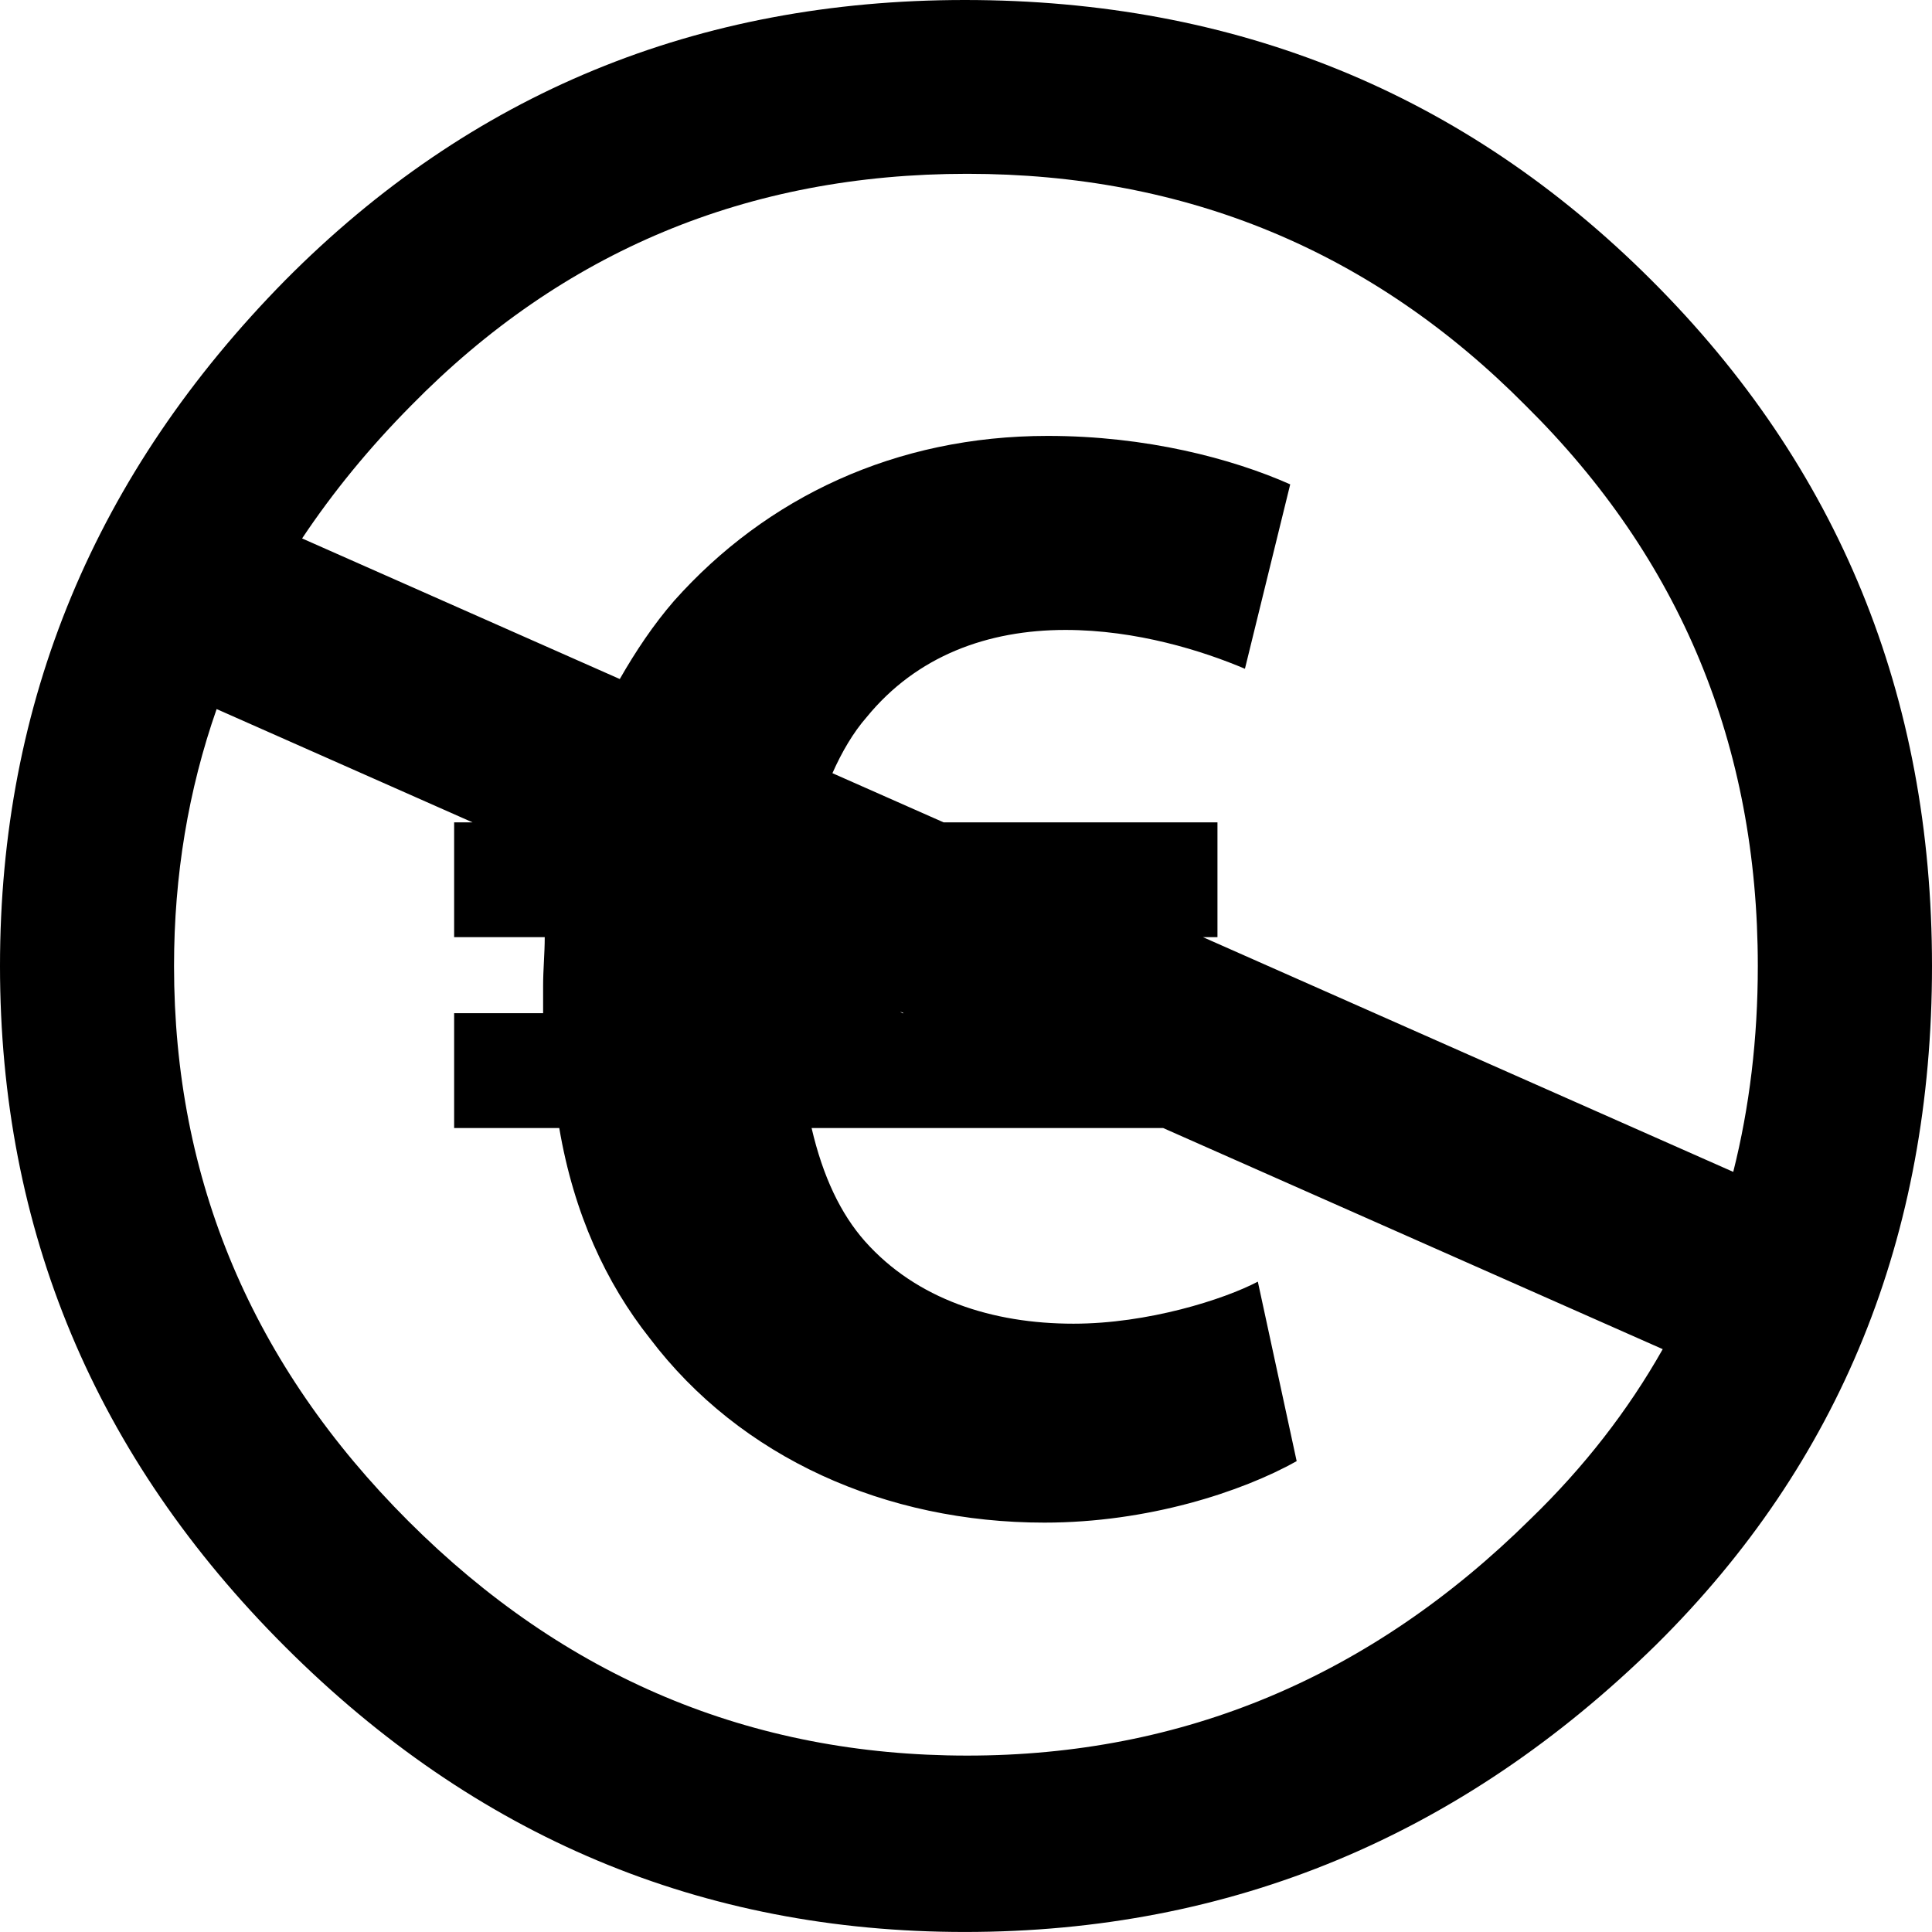
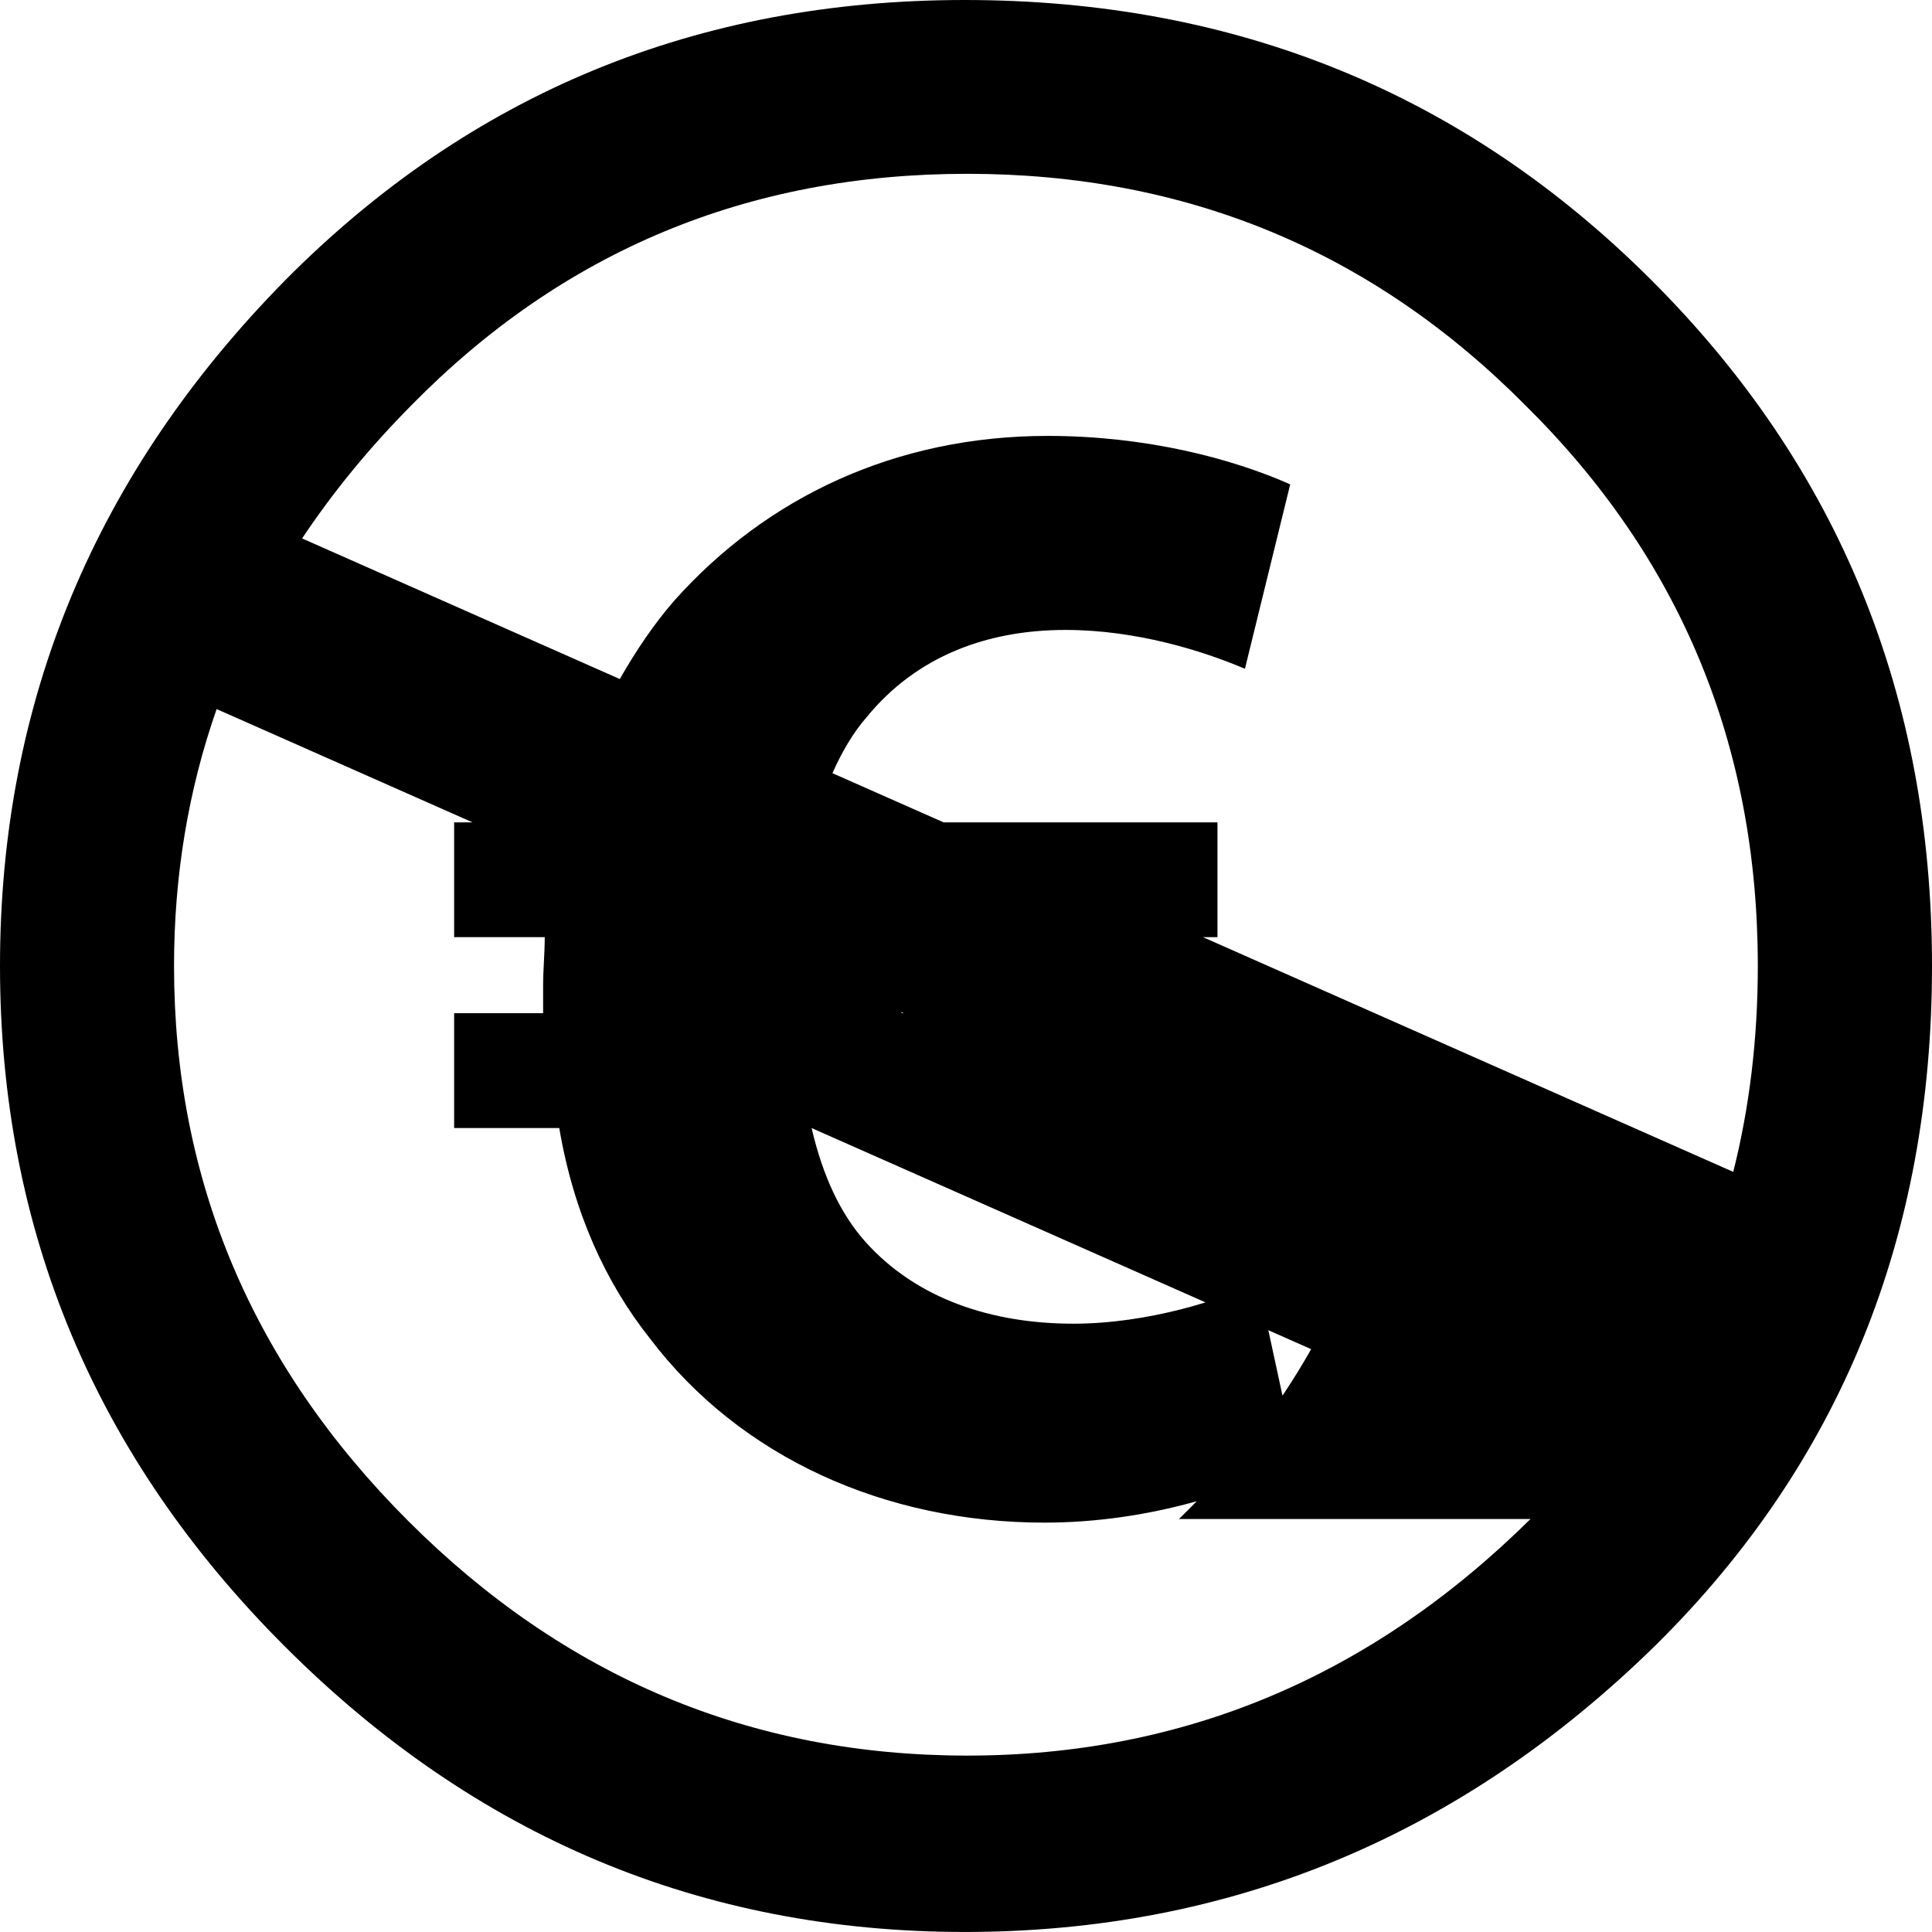
<svg xmlns="http://www.w3.org/2000/svg" shape-rendering="geometricPrecision" text-rendering="geometricPrecision" image-rendering="optimizeQuality" fill-rule="evenodd" clip-rule="evenodd" viewBox="0 0 512 511.99">
-   <path fill-rule="nonzero" d="M437.64 74.24C388.09 24.74 327.43 0 255.67 0 184.75 0 124.73 24.74 75.61 74.24 25.19 125.44 0 186.01 0 255.99c0 69.97 25.19 130.14 75.61 180.46 50.41 50.36 110.42 75.54 180.06 75.54 70.47 0 131.57-25.39 183.26-76.15C487.64 387.62 512 327.66 512 255.99c0-71.69-24.78-132.27-74.36-181.75zM405.6 402.55c-42.29 41.82-92.06 62.7-149.29 62.7-57.25 0-106.59-20.69-148.03-62.08-41.44-41.38-62.16-90.44-62.16-147.18 0-23.99 3.8-46.69 11.29-68.08l67.83 30.03h-4.89v30.42h24.01c0 4.3-.43 8.58-.43 12.86v7.29h-23.58v30.43h27.86c3.86 22.71 12.43 41.13 23.99 55.72 24.01 31.71 62.58 48.85 104.57 48.85 27.44 0 52.28-8.14 66.86-16.29l-10.29-47.57c-9 4.72-29.13 11.14-48.85 11.14-21.43 0-41.56-6.42-55.28-21.85-6.44-7.29-11.14-17.15-14.13-30h93.17l132.39 58.6c-9.18 16.24-20.83 31.26-35.04 45.01zM239.1 268.51l-.56-.42.97.42h-.41zm79.71-20.15h3.83v-30.42h-72.56L220.6 204.9c2.54-5.71 5.54-10.81 9.04-14.81 13.29-16.3 32.14-23.15 52.72-23.15 18.85 0 36.41 5.56 47.56 10.29l12-48.87c-15.44-6.85-38.15-12.84-64.28-12.84-40.28 0-74.57 16.28-99 43.71-5.43 6.26-10.13 13.28-14.39 20.72l-84.19-37.26c8.16-12.23 17.76-23.98 28.86-35.18 40.18-40.97 89.29-61.45 147.39-61.45 58.09 0 107.44 20.48 148.03 61.45 40.99 40.53 61.5 90.01 61.5 148.48 0 19.27-2.2 37.44-6.51 54.57l-140.52-62.2z" />
+   <path fill-rule="nonzero" d="M437.64 74.24C388.09 24.74 327.43 0 255.67 0 184.75 0 124.73 24.74 75.61 74.24 25.19 125.44 0 186.01 0 255.99c0 69.97 25.19 130.14 75.61 180.46 50.41 50.36 110.42 75.54 180.06 75.54 70.47 0 131.57-25.39 183.26-76.15C487.64 387.62 512 327.66 512 255.99c0-71.69-24.78-132.27-74.36-181.75zM405.6 402.55c-42.29 41.82-92.06 62.7-149.29 62.7-57.25 0-106.59-20.69-148.03-62.08-41.44-41.38-62.16-90.44-62.16-147.18 0-23.99 3.8-46.69 11.29-68.08l67.83 30.03h-4.89v30.42h24.01c0 4.3-.43 8.58-.43 12.86v7.29h-23.58v30.43h27.86c3.86 22.71 12.43 41.13 23.99 55.72 24.01 31.71 62.58 48.85 104.57 48.85 27.44 0 52.28-8.14 66.86-16.29l-10.29-47.57c-9 4.72-29.13 11.14-48.85 11.14-21.43 0-41.56-6.42-55.28-21.85-6.44-7.29-11.14-17.15-14.13-30l132.39 58.6c-9.18 16.24-20.83 31.26-35.04 45.01zM239.1 268.51l-.56-.42.97.42h-.41zm79.71-20.15h3.83v-30.42h-72.56L220.6 204.9c2.54-5.71 5.54-10.81 9.04-14.81 13.29-16.3 32.14-23.15 52.72-23.15 18.85 0 36.41 5.56 47.56 10.29l12-48.87c-15.44-6.85-38.15-12.84-64.28-12.84-40.28 0-74.57 16.28-99 43.71-5.43 6.26-10.13 13.28-14.39 20.72l-84.19-37.26c8.16-12.23 17.76-23.98 28.86-35.18 40.18-40.97 89.29-61.45 147.39-61.45 58.09 0 107.44 20.48 148.03 61.45 40.99 40.53 61.5 90.01 61.5 148.48 0 19.27-2.2 37.44-6.51 54.57l-140.52-62.2z" />
</svg>